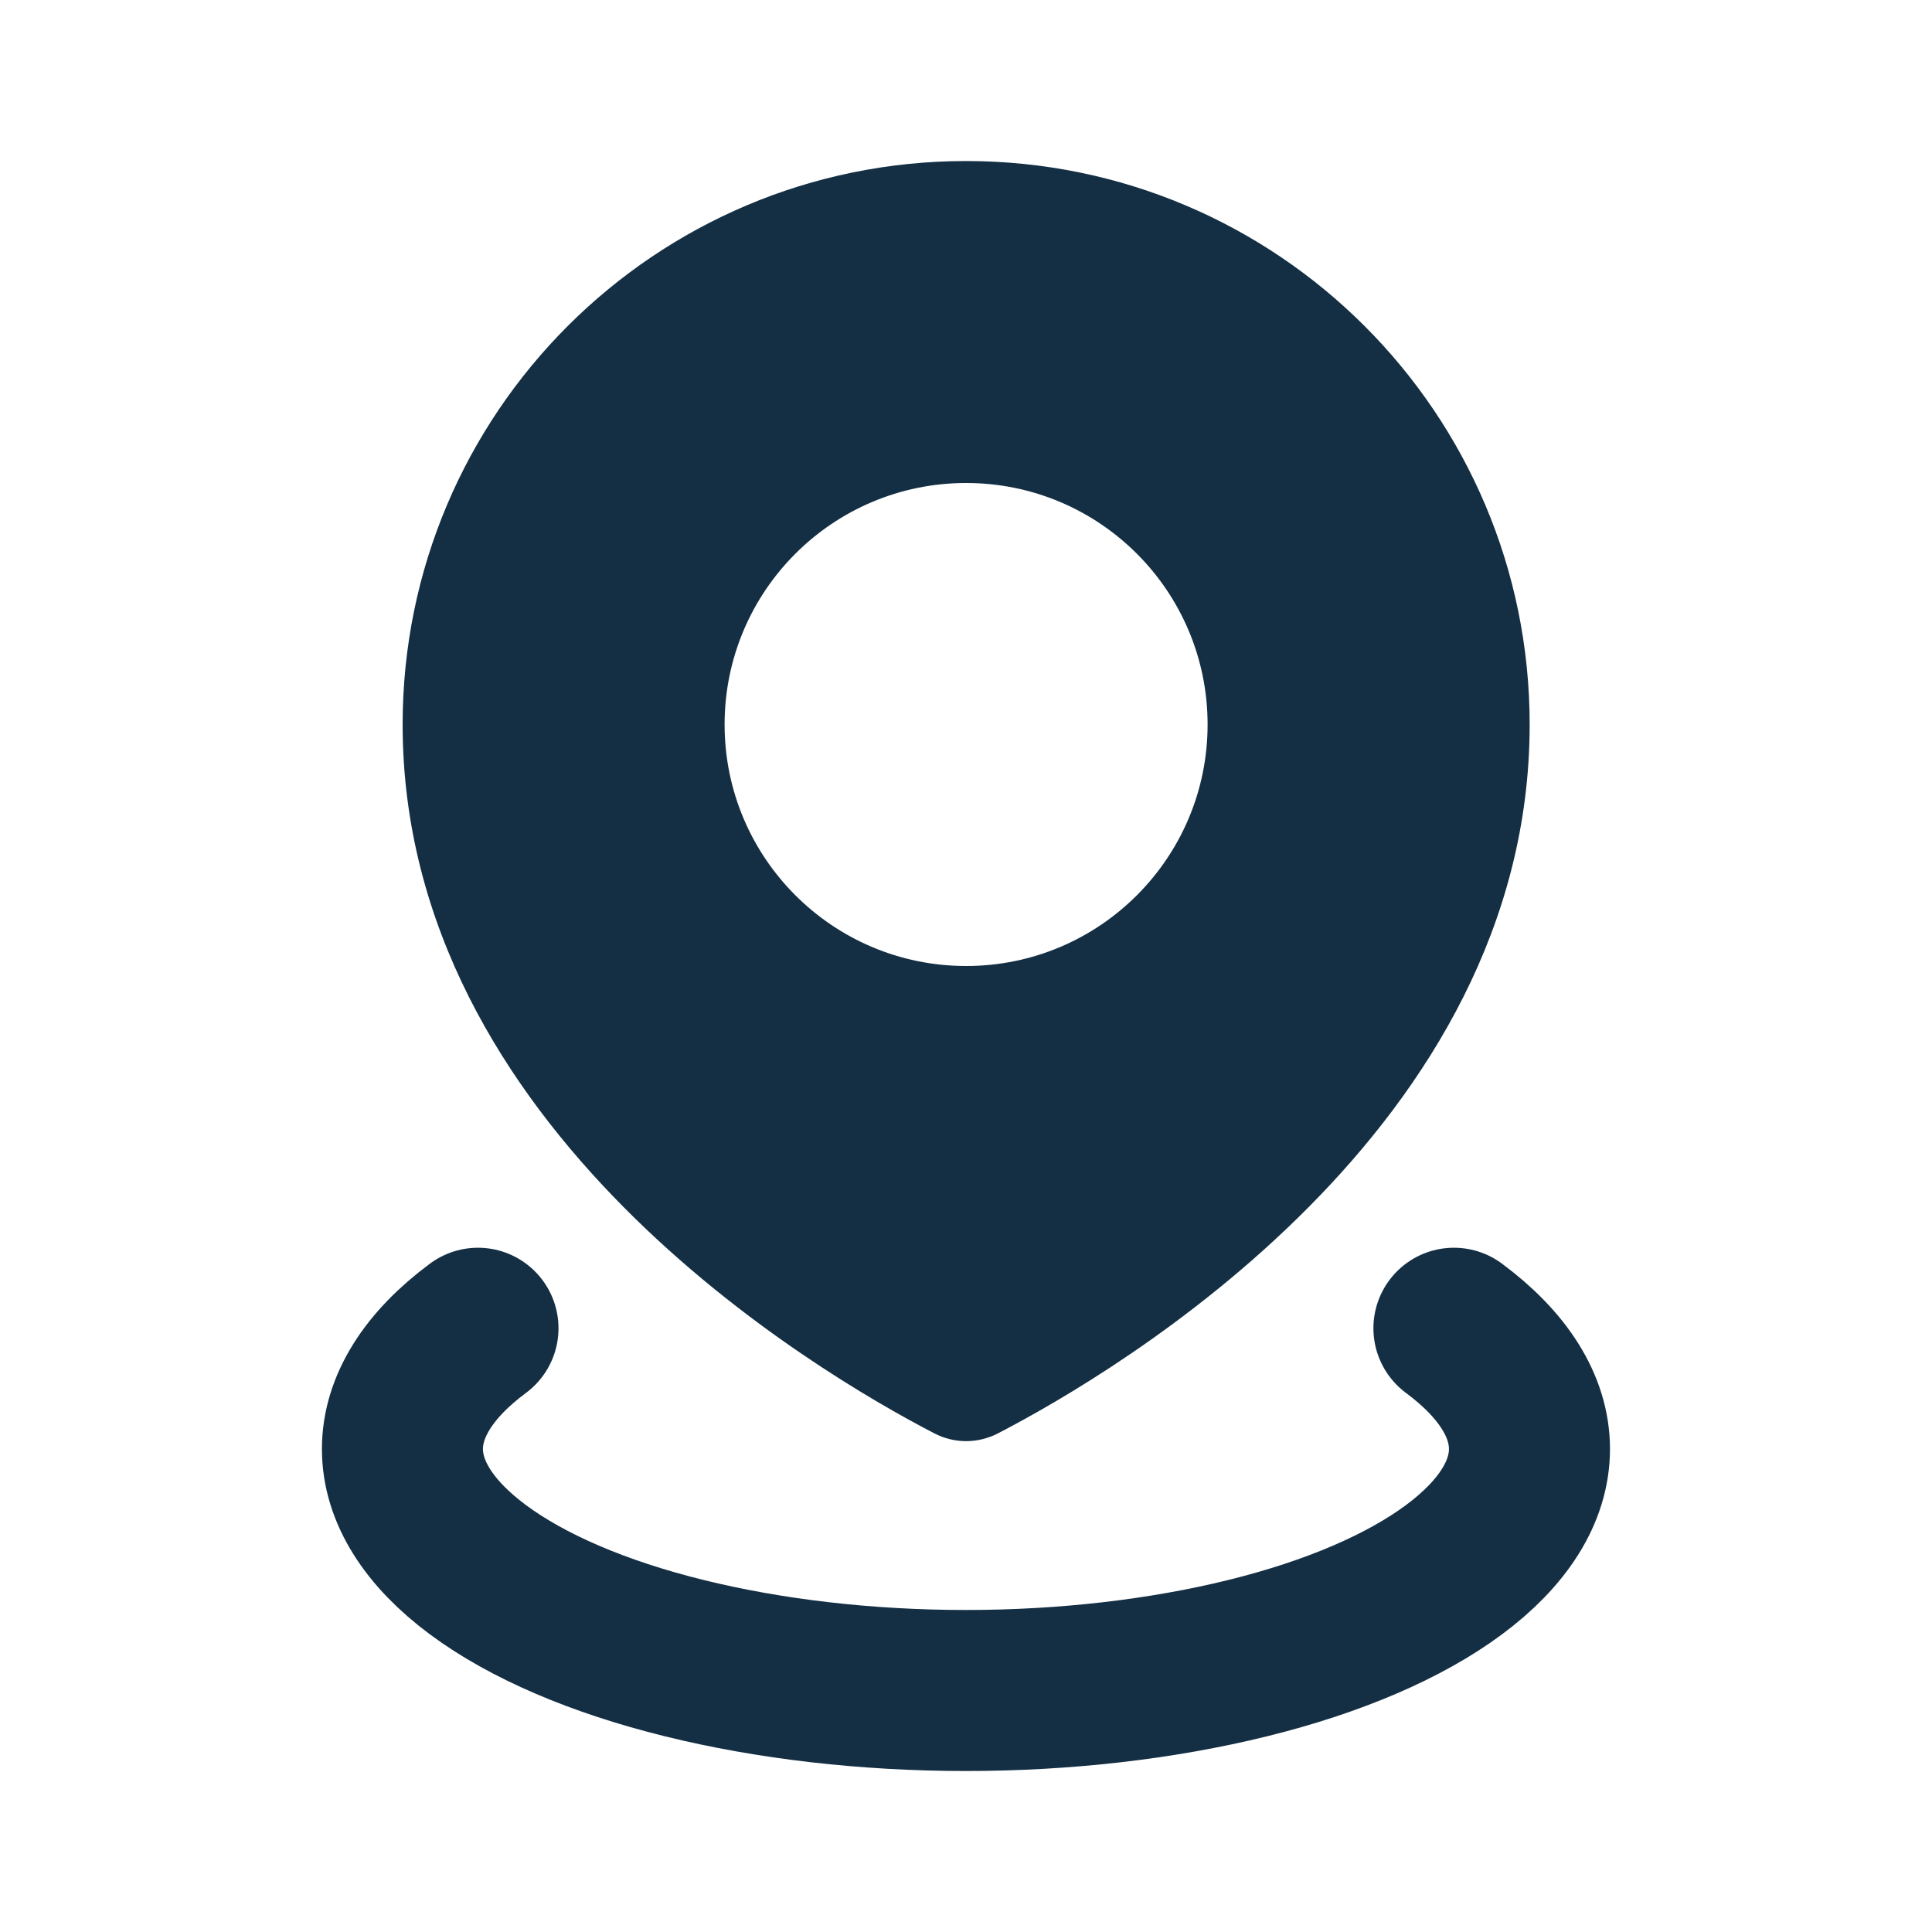
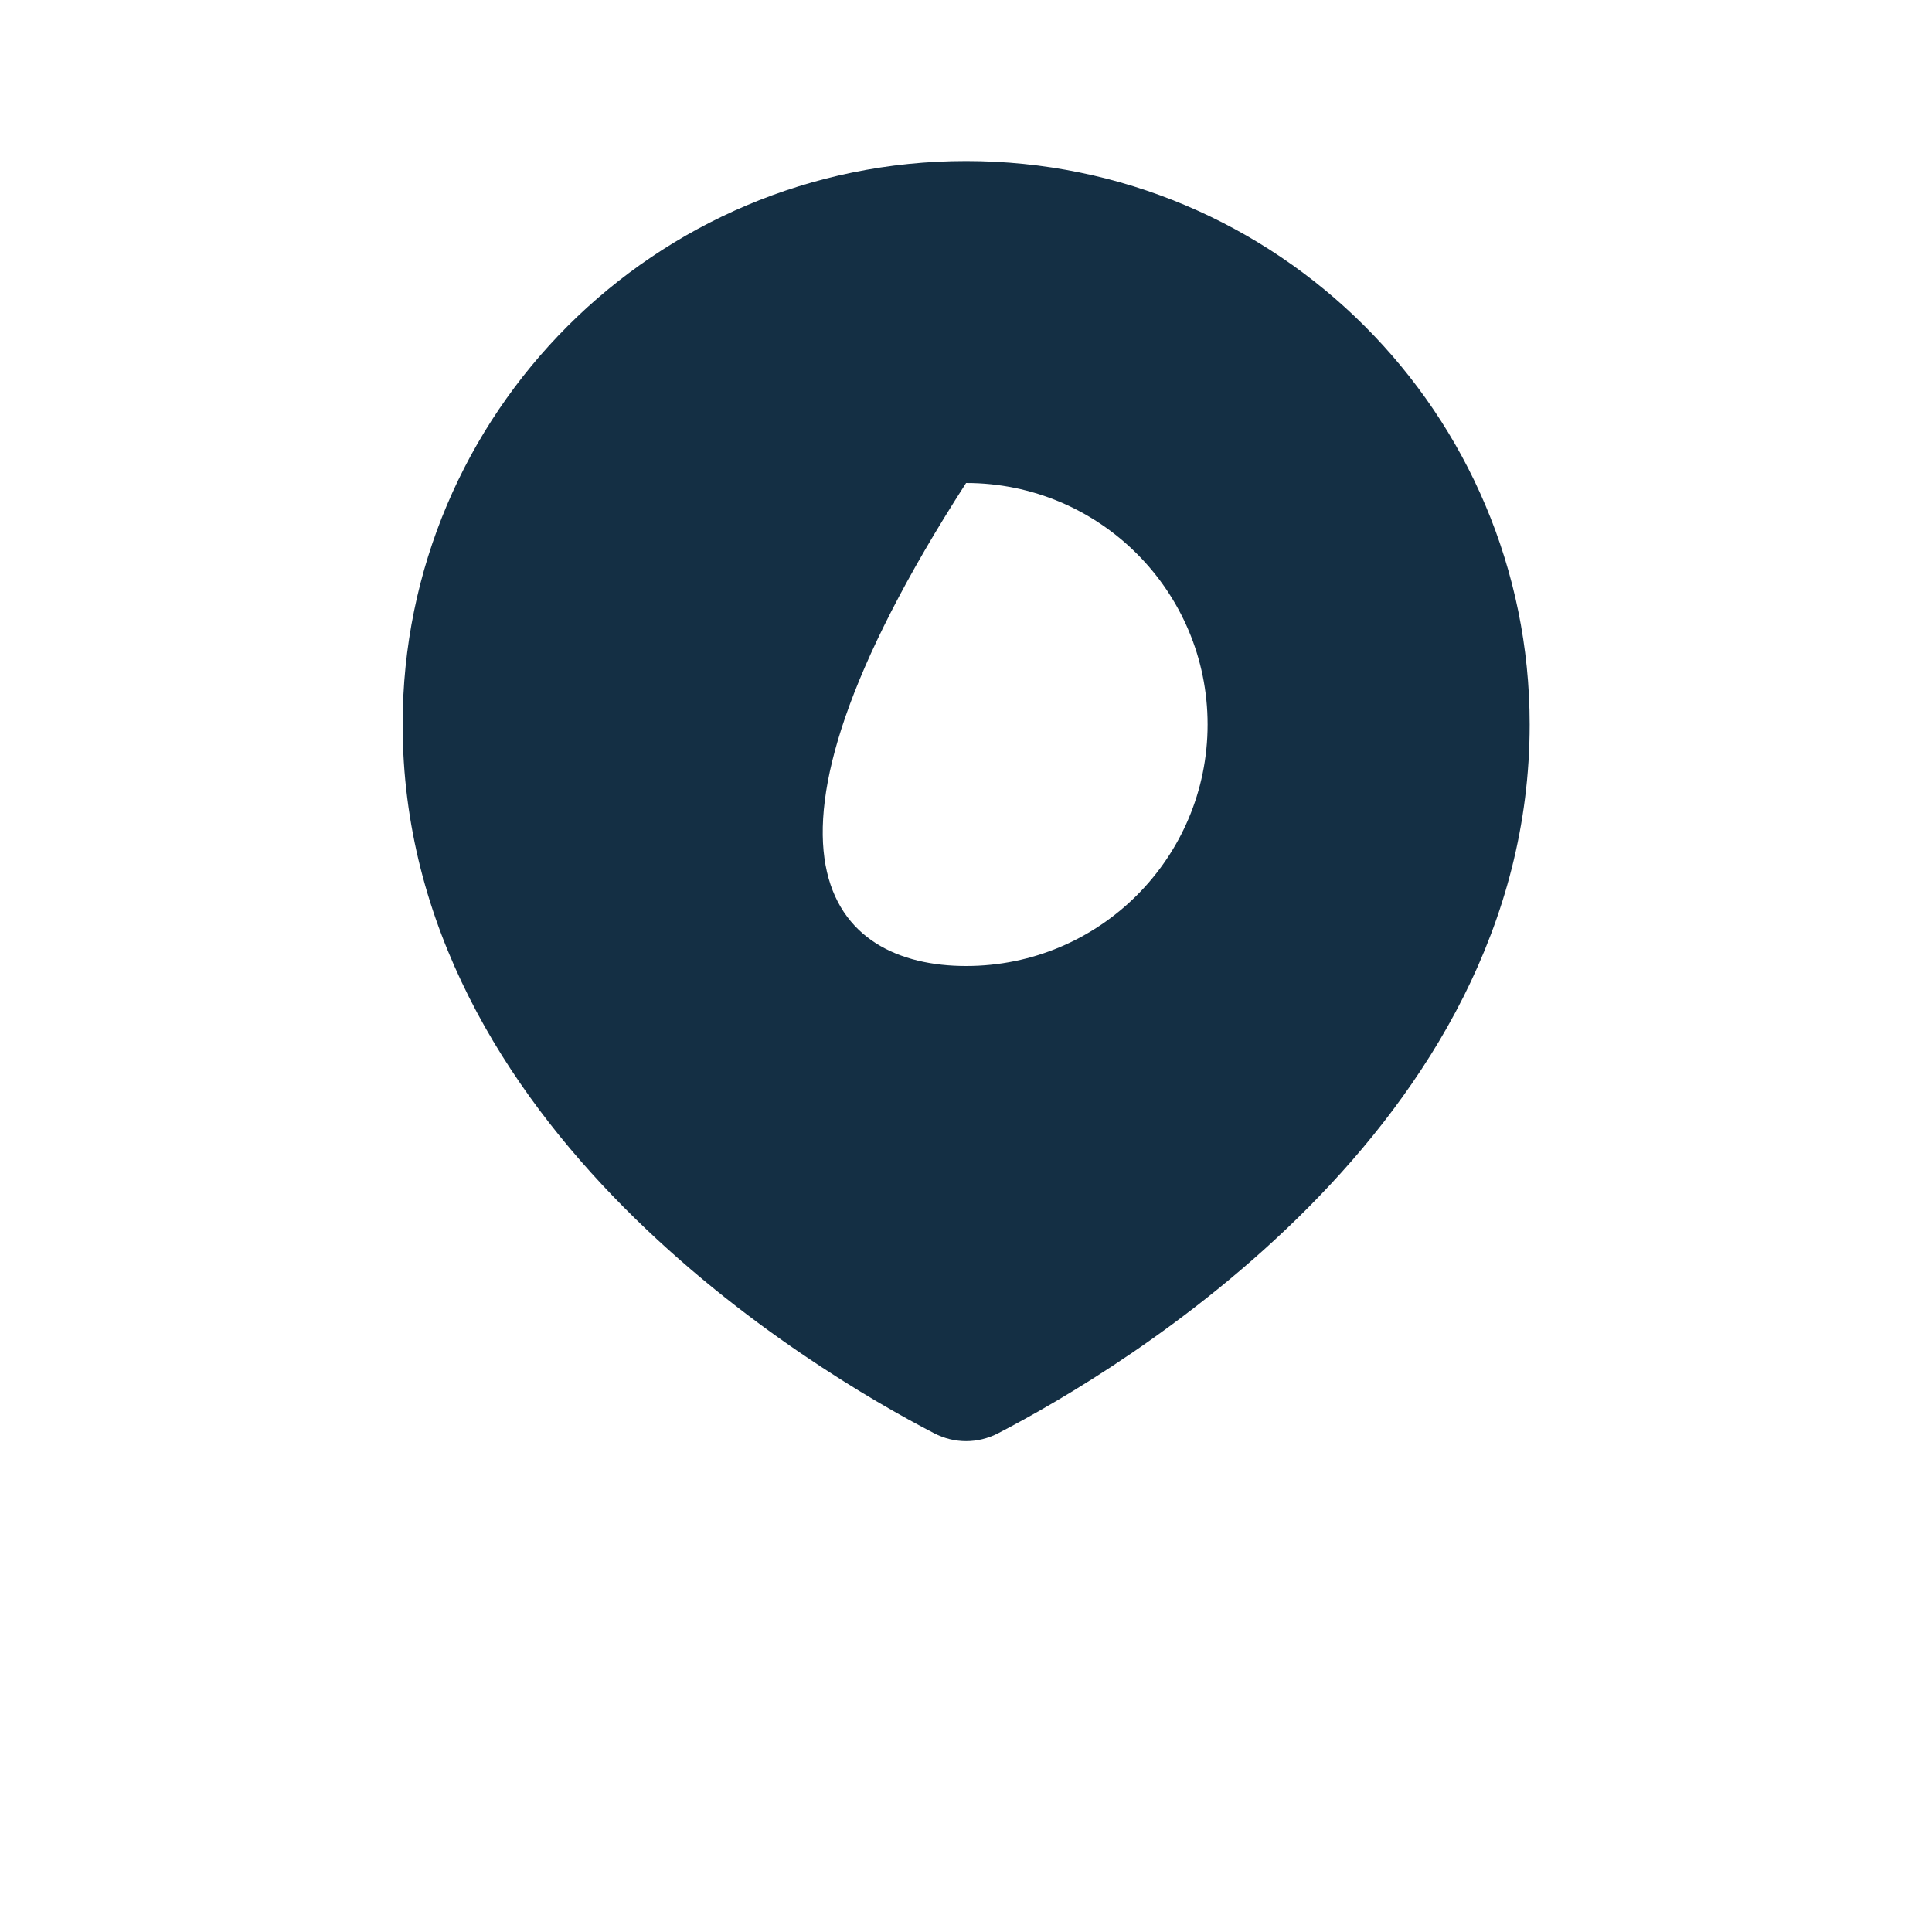
<svg xmlns="http://www.w3.org/2000/svg" width="20" height="20" viewBox="0 0 20 20" fill="none">
-   <path fill-rule="evenodd" clip-rule="evenodd" d="M10.333 14.837C11.569 14.196 15.835 11.68 15.835 7.5C15.835 4.278 13.223 1.667 10.001 1.667C6.78 1.667 4.168 4.278 4.168 7.5C4.168 11.68 8.434 14.196 9.67 14.837C9.88 14.946 10.122 14.946 10.333 14.837ZM10.001 10C11.382 10 12.501 8.881 12.501 7.5C12.501 6.119 11.382 5 10.001 5C8.621 5 7.501 6.119 7.501 7.5C7.501 8.881 8.621 10 10.001 10Z" fill="#142F44" />
-   <path d="M15.051 13.75C15.563 14.13 15.833 14.561 15.833 15C15.833 15.439 15.563 15.87 15.051 16.25C14.539 16.63 13.803 16.946 12.916 17.165C12.029 17.384 11.023 17.5 9.999 17.5C8.975 17.5 7.969 17.384 7.083 17.165C6.196 16.946 5.46 16.63 4.948 16.25C4.436 15.87 4.166 15.439 4.166 15C4.166 14.561 4.436 14.13 4.948 13.75" stroke="#142F44" stroke-width="1.667" stroke-linecap="round" />
+   <path fill-rule="evenodd" clip-rule="evenodd" d="M10.333 14.837C11.569 14.196 15.835 11.68 15.835 7.5C15.835 4.278 13.223 1.667 10.001 1.667C6.78 1.667 4.168 4.278 4.168 7.5C4.168 11.68 8.434 14.196 9.67 14.837C9.88 14.946 10.122 14.946 10.333 14.837ZM10.001 10C11.382 10 12.501 8.881 12.501 7.5C12.501 6.119 11.382 5 10.001 5C7.501 8.881 8.621 10 10.001 10Z" fill="#142F44" />
</svg>